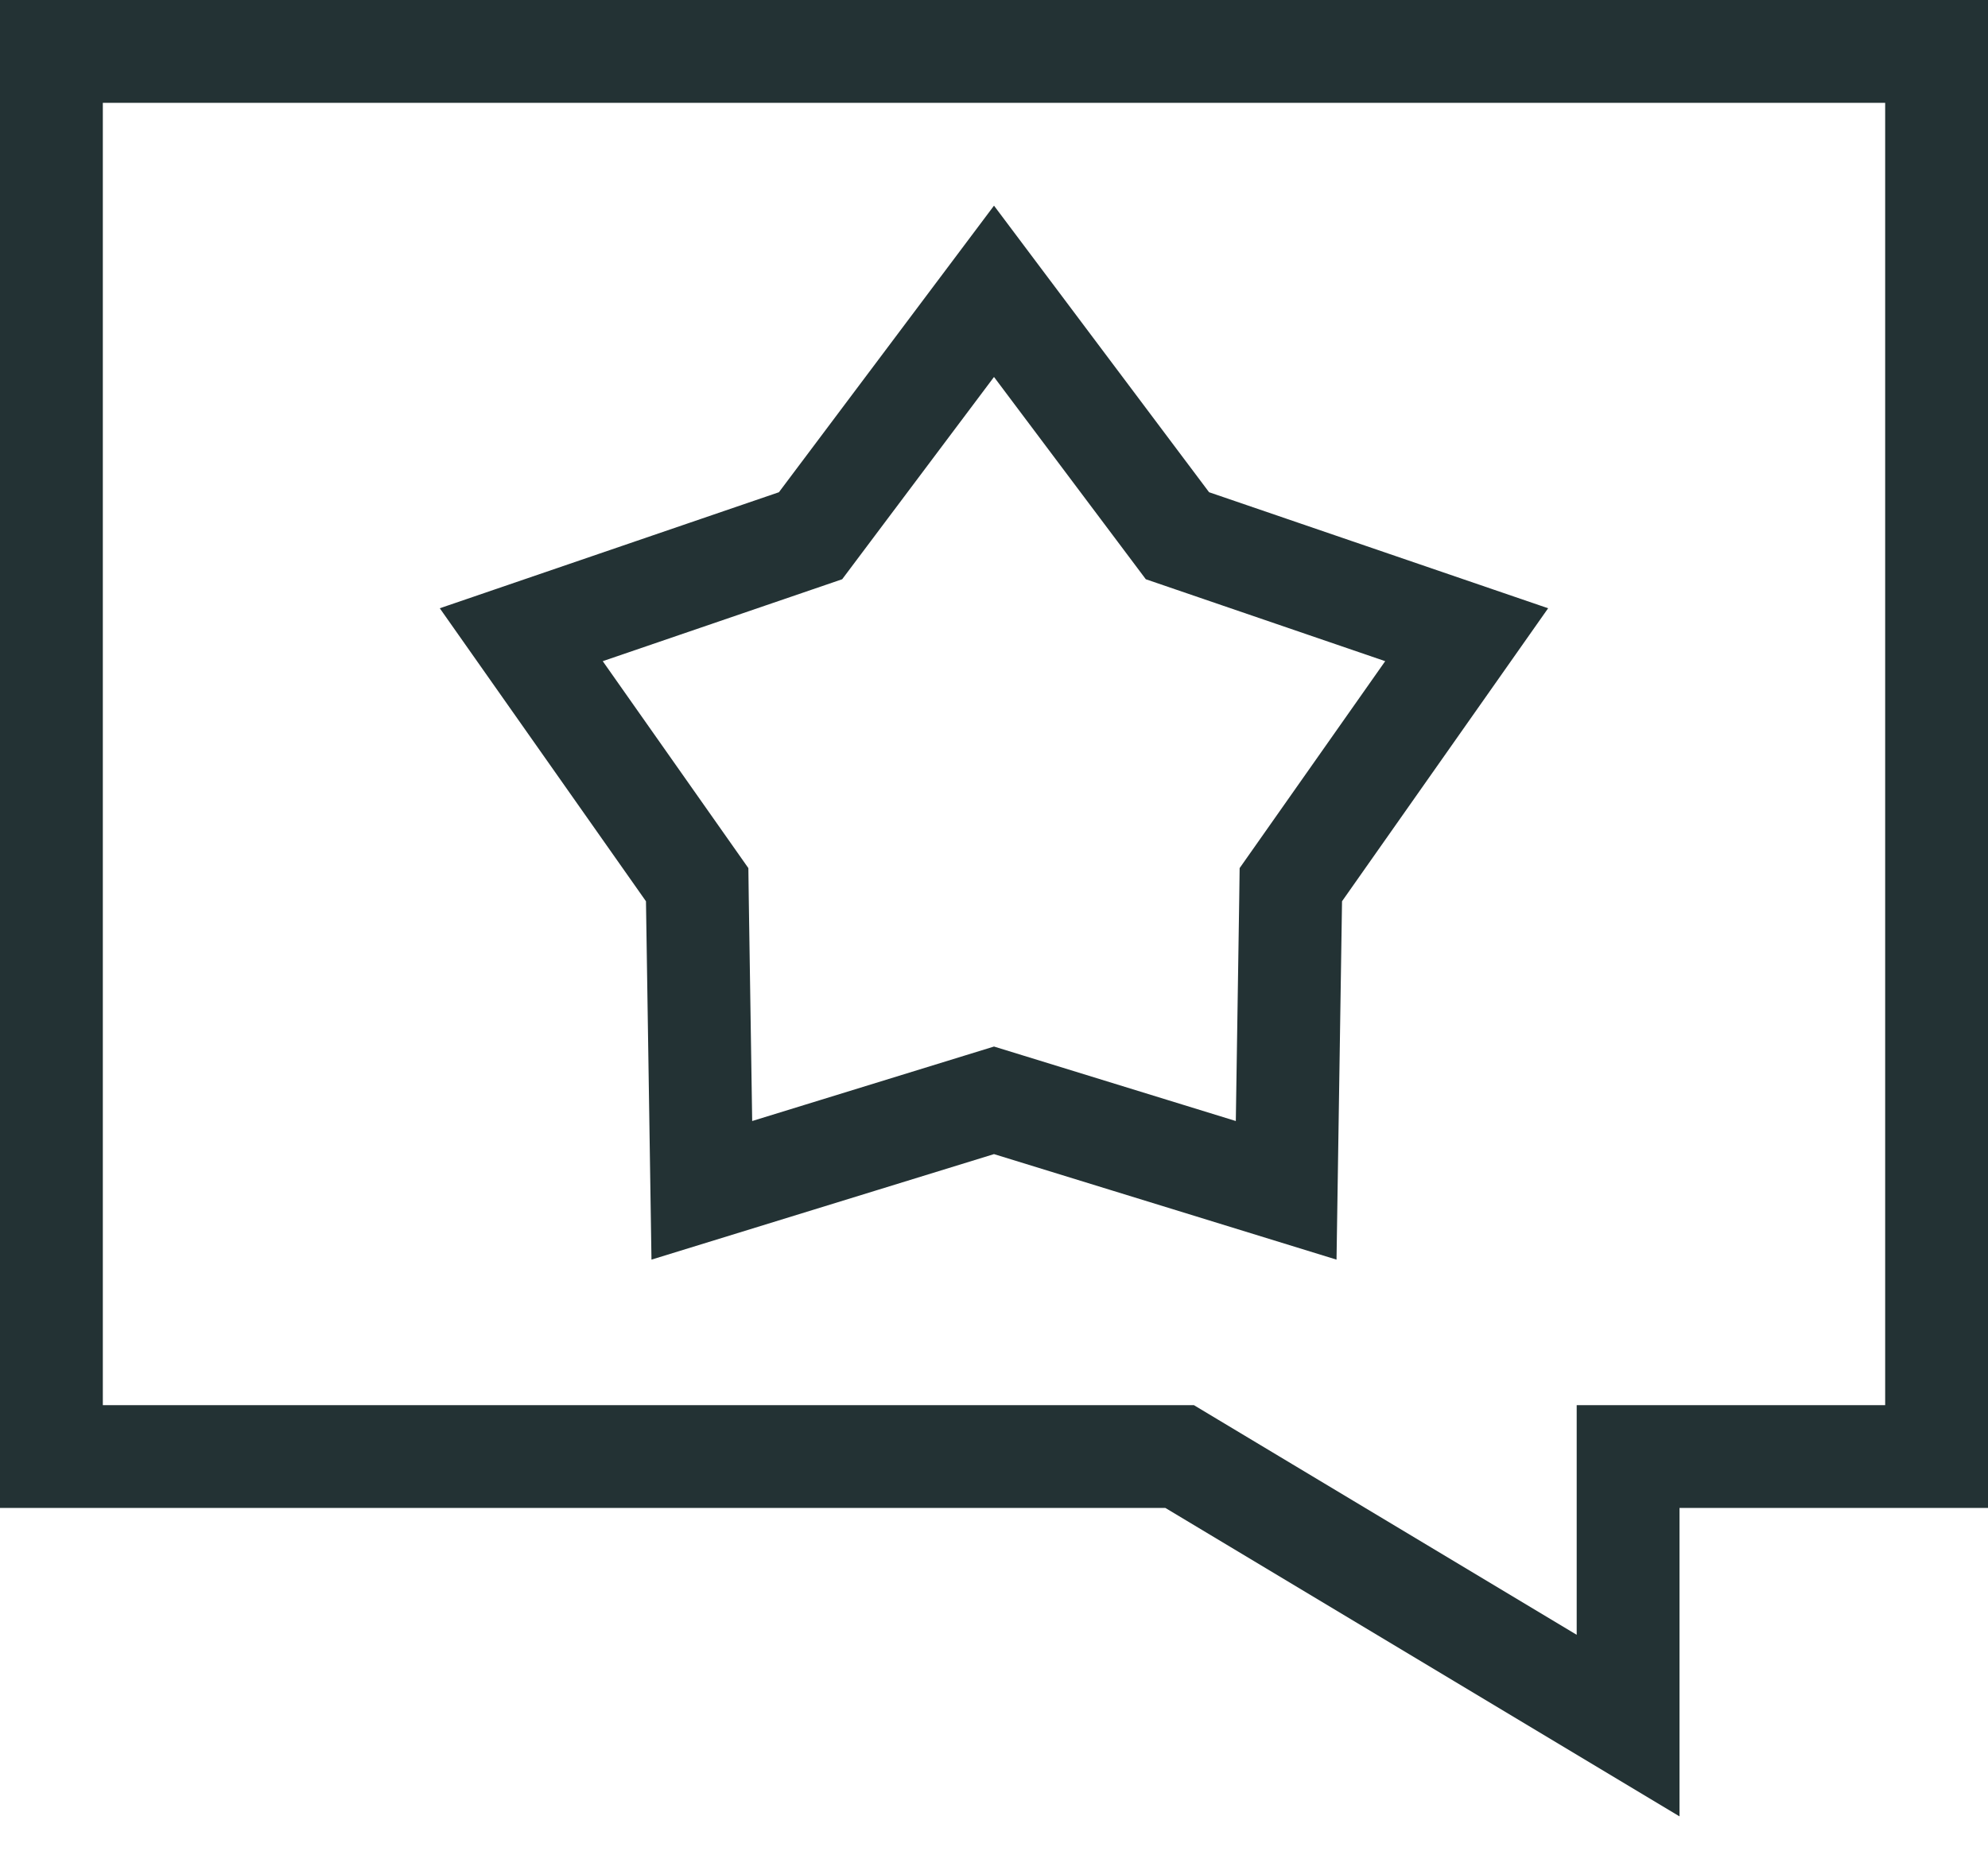
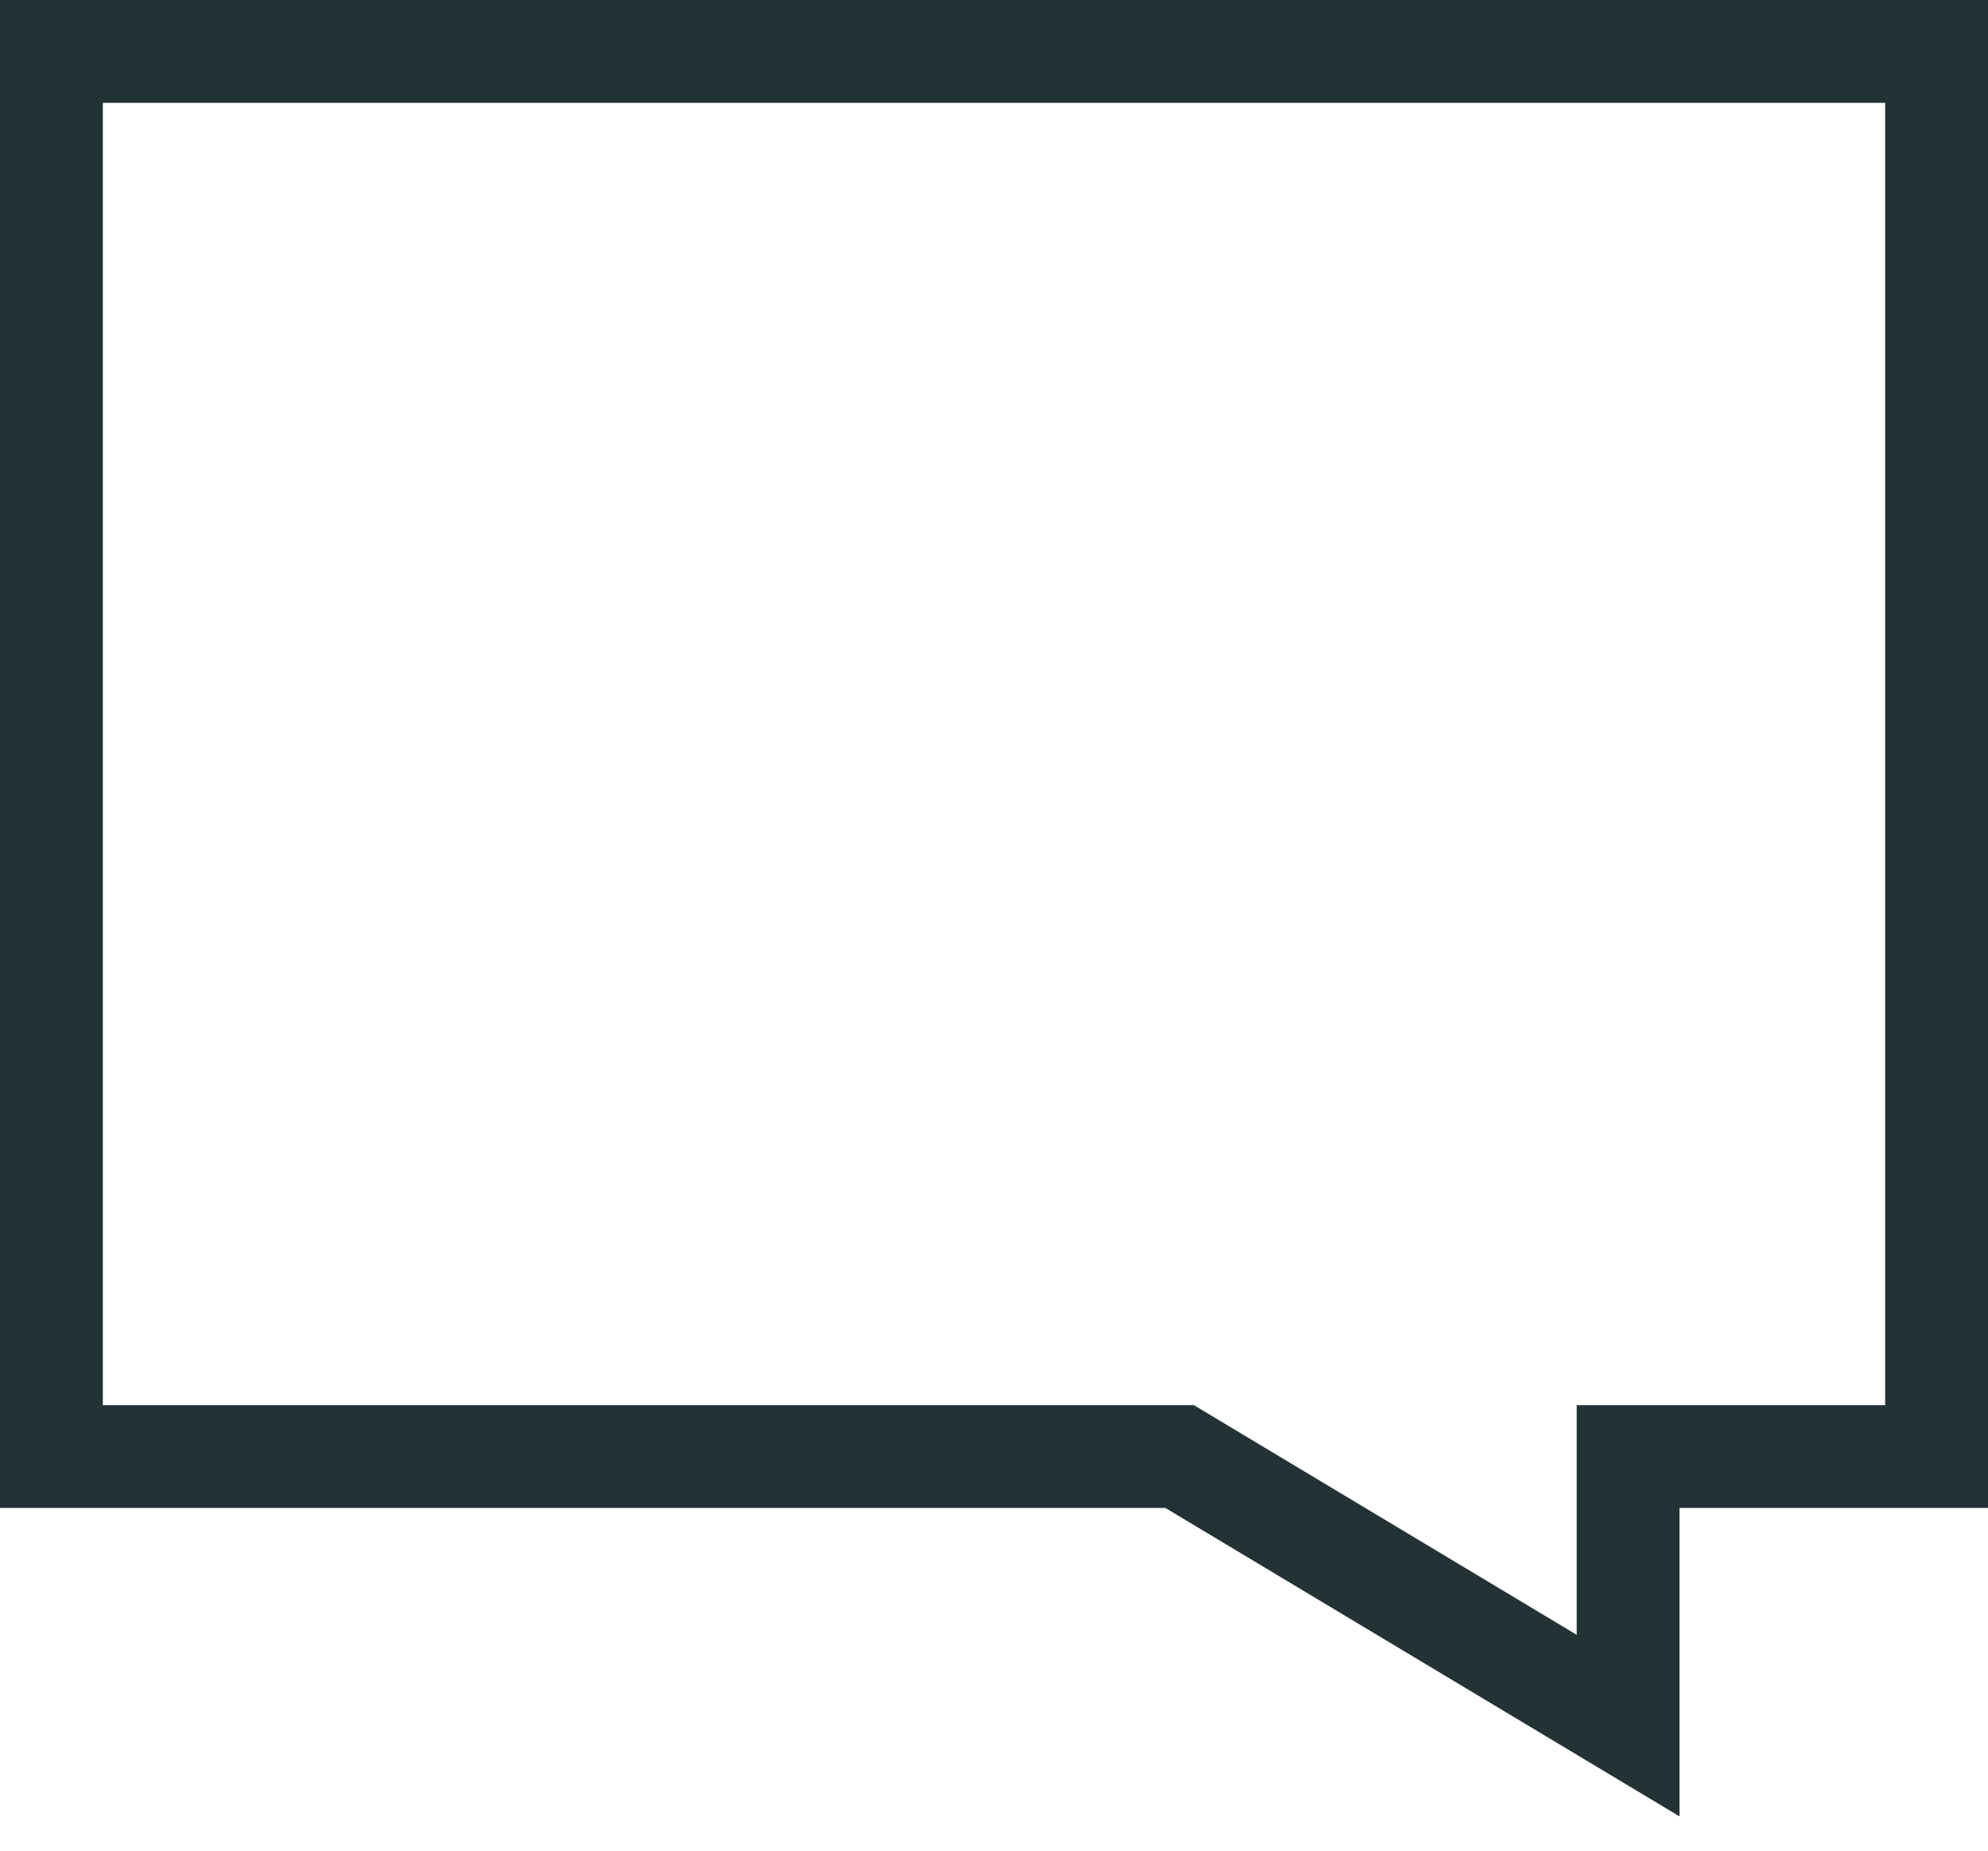
<svg xmlns="http://www.w3.org/2000/svg" width="29" height="27" viewBox="0 0 29 27" fill="none">
-   <path d="M14.5 4.25L17.038 7.632L17.176 7.816L17.395 7.891L21.395 9.26L18.963 12.718L18.83 12.907L18.827 13.138L18.762 17.366L14.721 16.121L14.5 16.053L14.279 16.121L10.238 17.366L10.173 13.138L10.17 12.907L10.037 12.718L7.604 9.26L11.605 7.891L11.824 7.816L11.962 7.632L14.5 4.25Z" stroke="#233234" stroke-width="1.5" />
  <path d="M17 21.25H0.75V0.75H28.25V21.25H24.5H23.75V22V25.175L17.386 21.357L17.208 21.25H17Z" stroke="#233234" stroke-width="1.5" />
</svg>